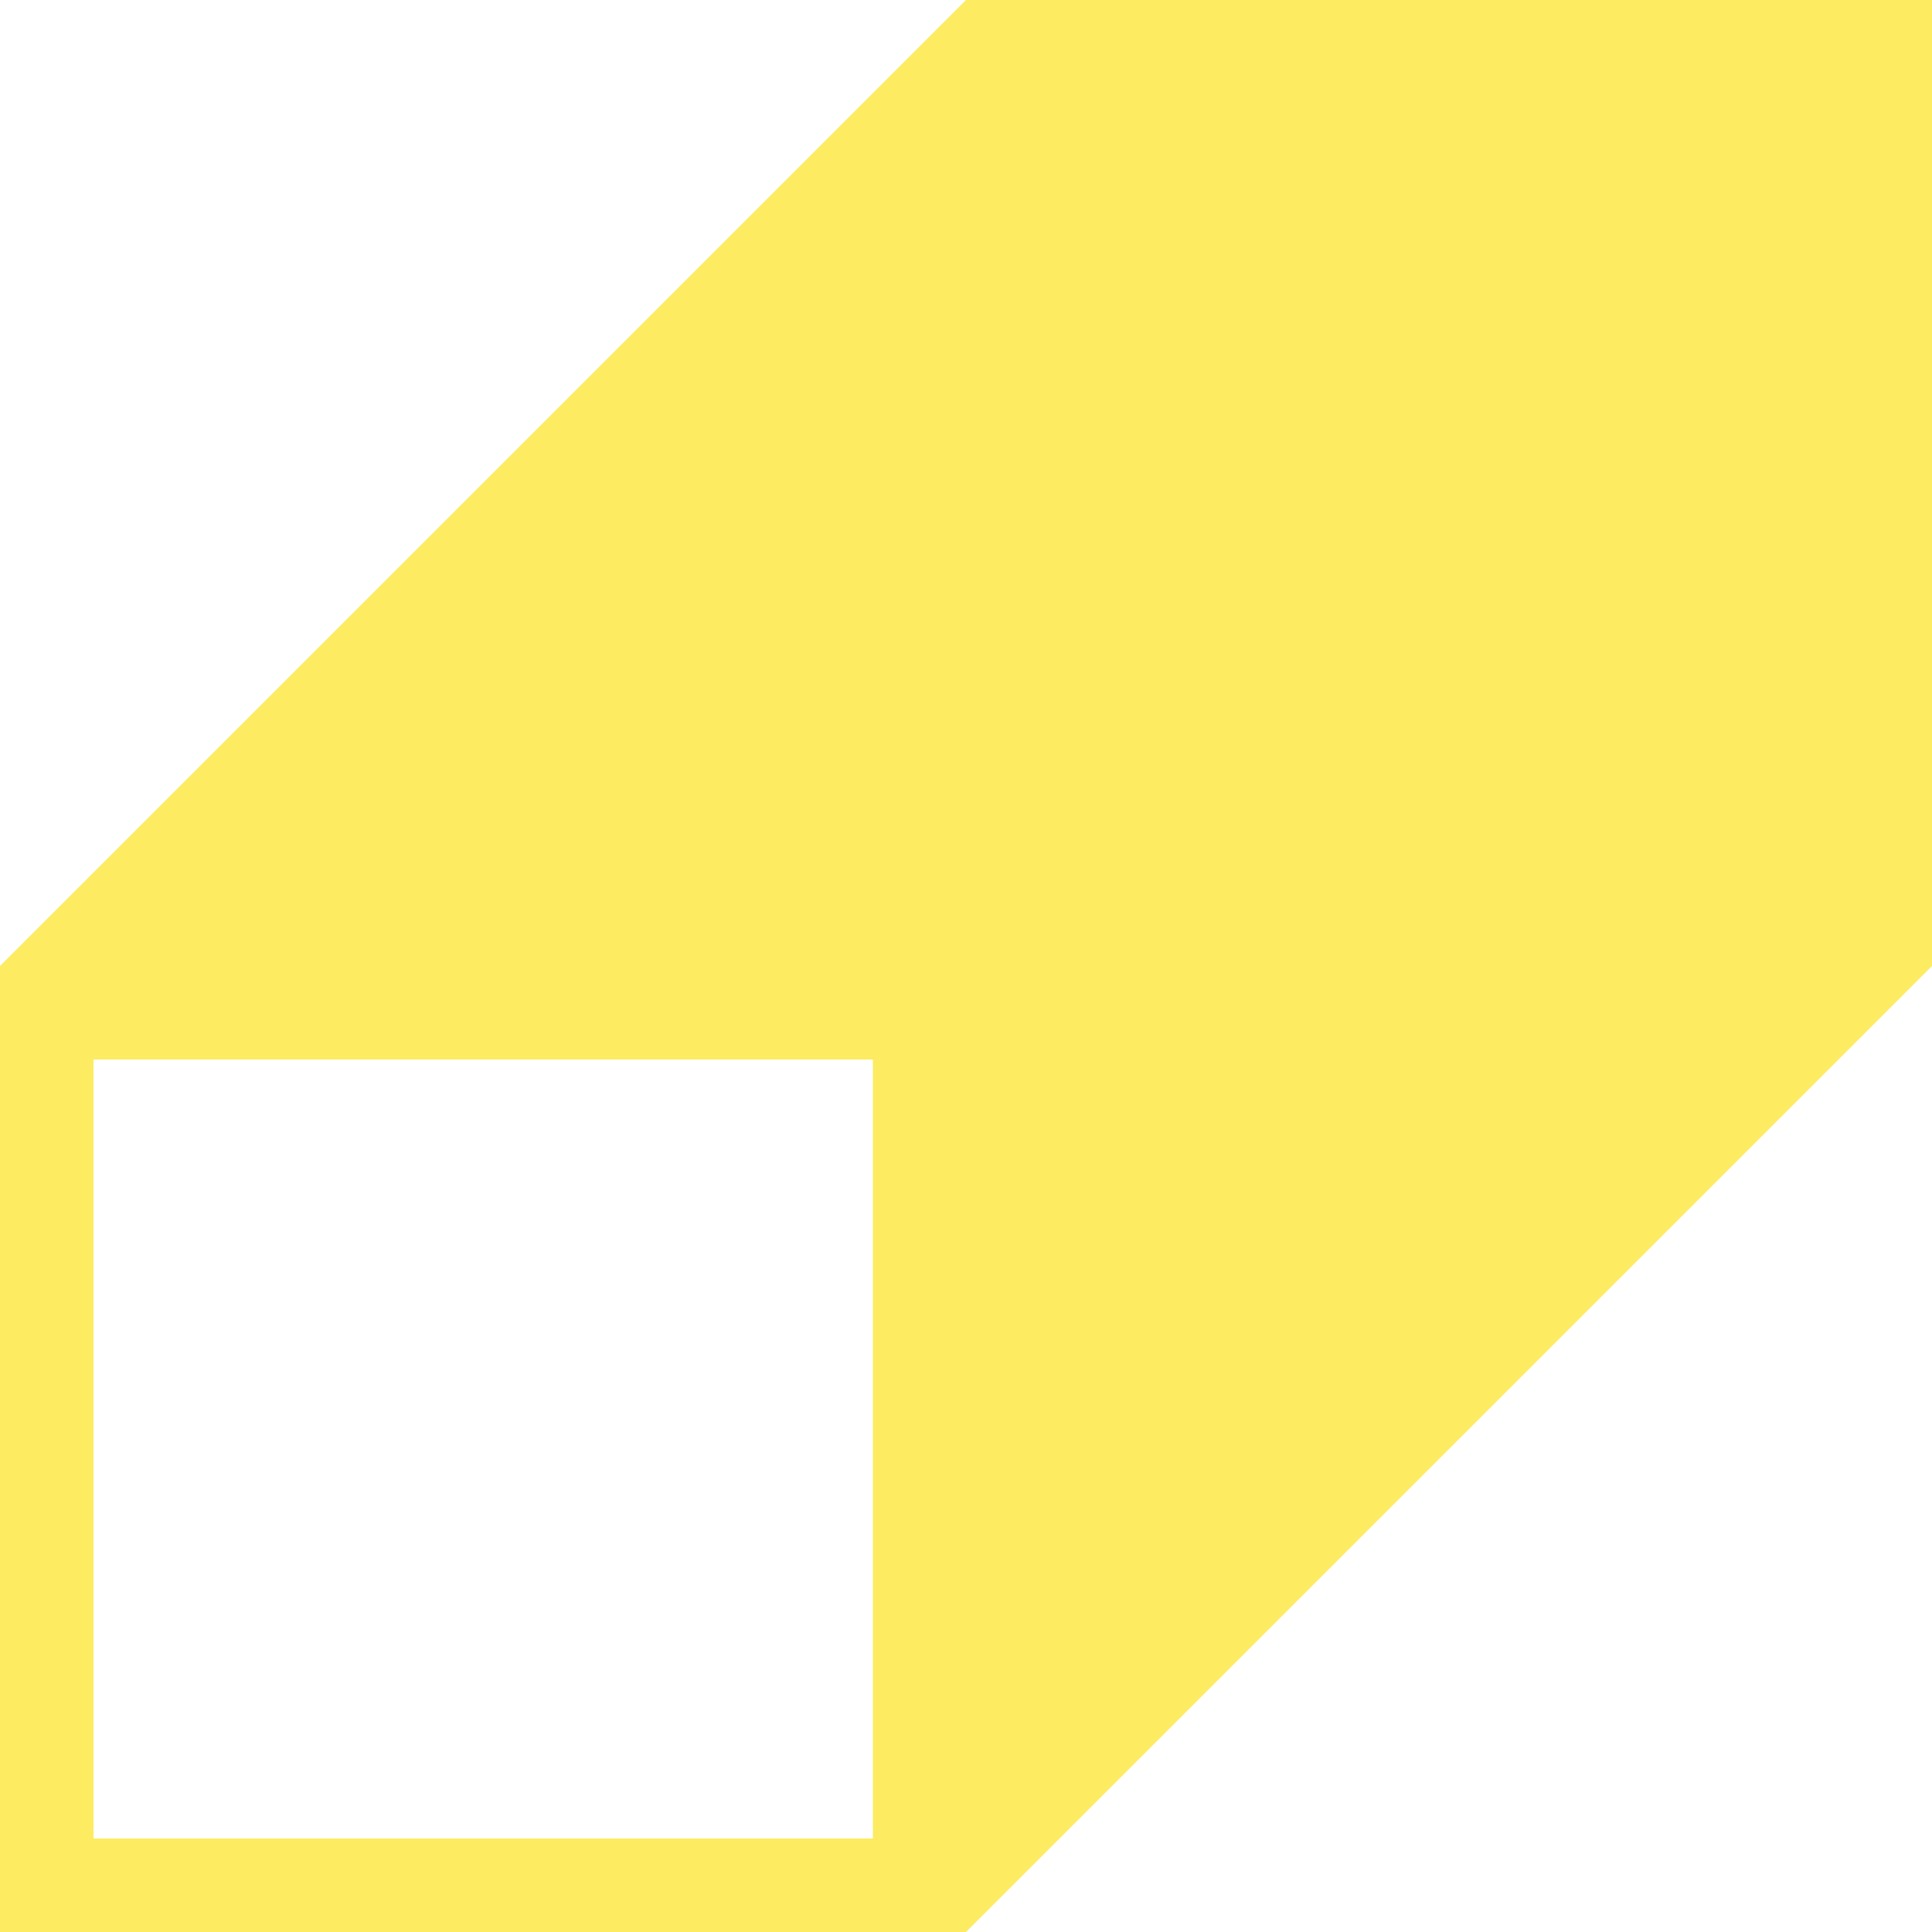
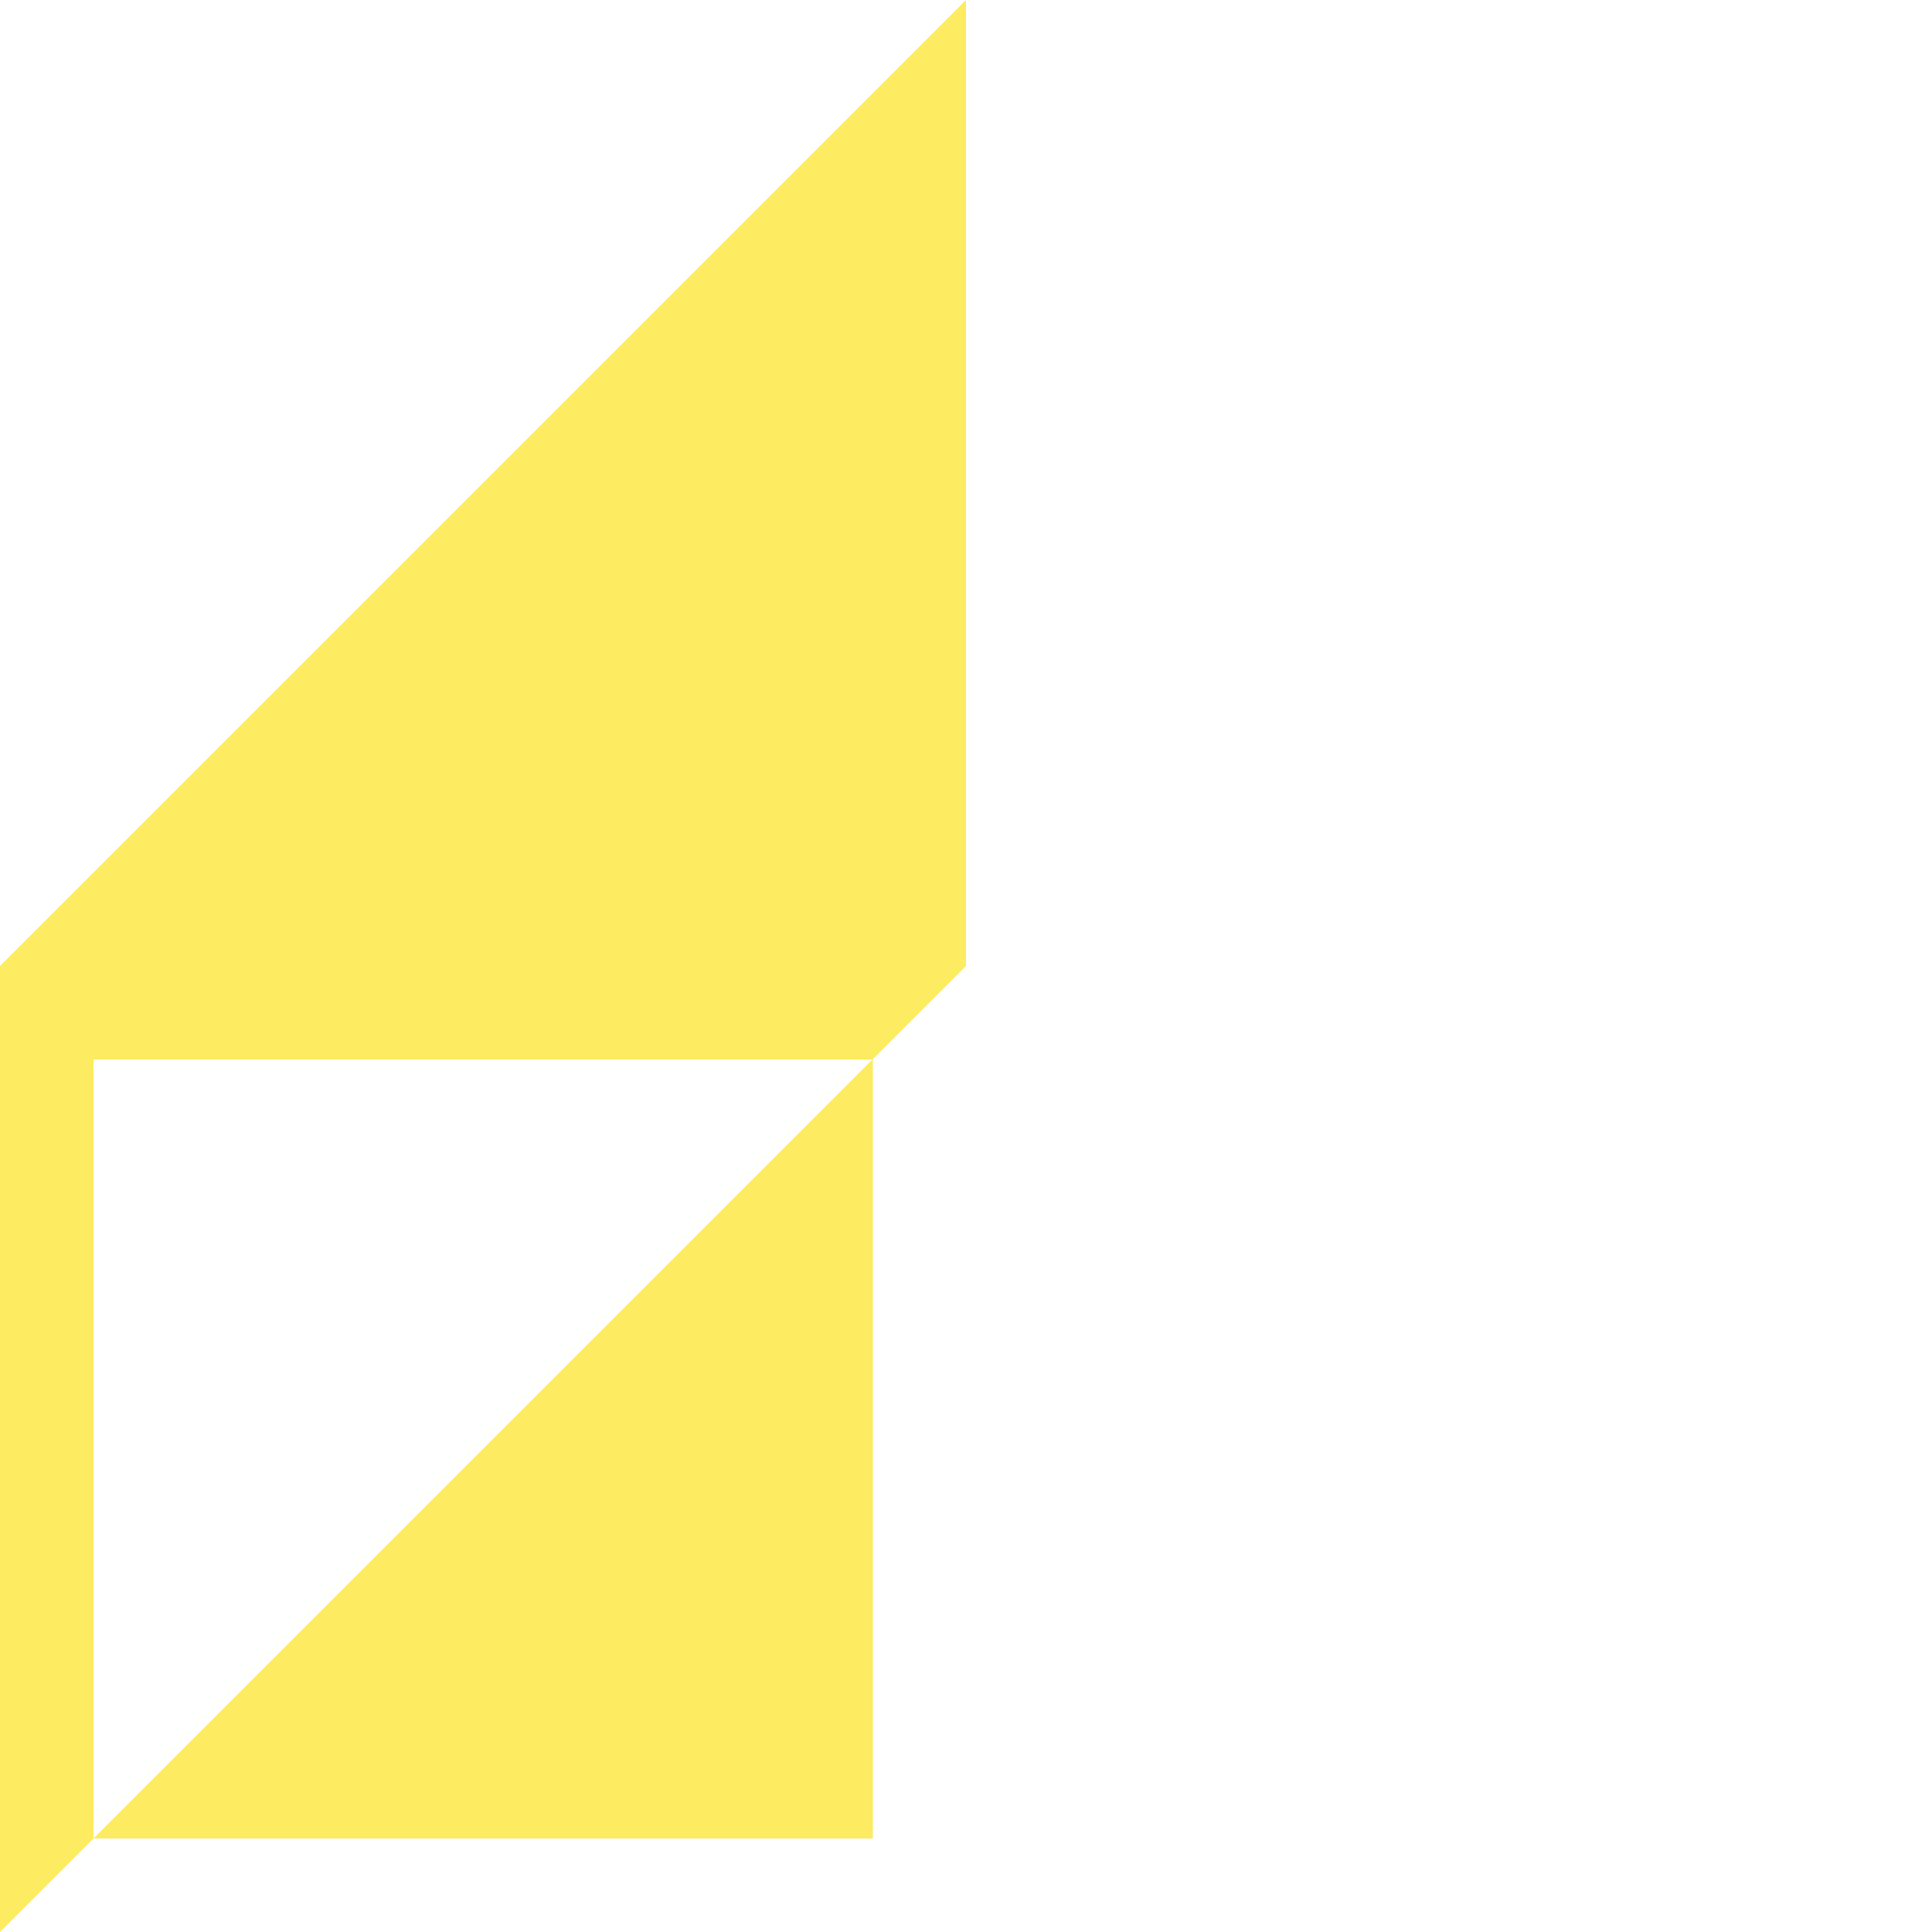
<svg xmlns="http://www.w3.org/2000/svg" id="uuid-dc483c5d-6225-48ac-951e-79b4aeed2136" viewBox="0 0 56 56">
  <defs>
    <style>.uuid-28d64c93-0d99-428e-a4b6-a149e098d74b{fill:#fdeb62;stroke-width:0px;}</style>
  </defs>
-   <path id="uuid-4183a69e-69d3-4ca8-bb7b-285620b32c60" class="uuid-28d64c93-0d99-428e-a4b6-a149e098d74b" d="m2.71,30.71h22.59v22.58H2.71v-22.58ZM28,0L0,28v28h28l28-28V0h-28Z" />
+   <path id="uuid-4183a69e-69d3-4ca8-bb7b-285620b32c60" class="uuid-28d64c93-0d99-428e-a4b6-a149e098d74b" d="m2.71,30.71h22.59v22.58H2.71v-22.58ZM28,0L0,28v28l28-28V0h-28Z" />
</svg>